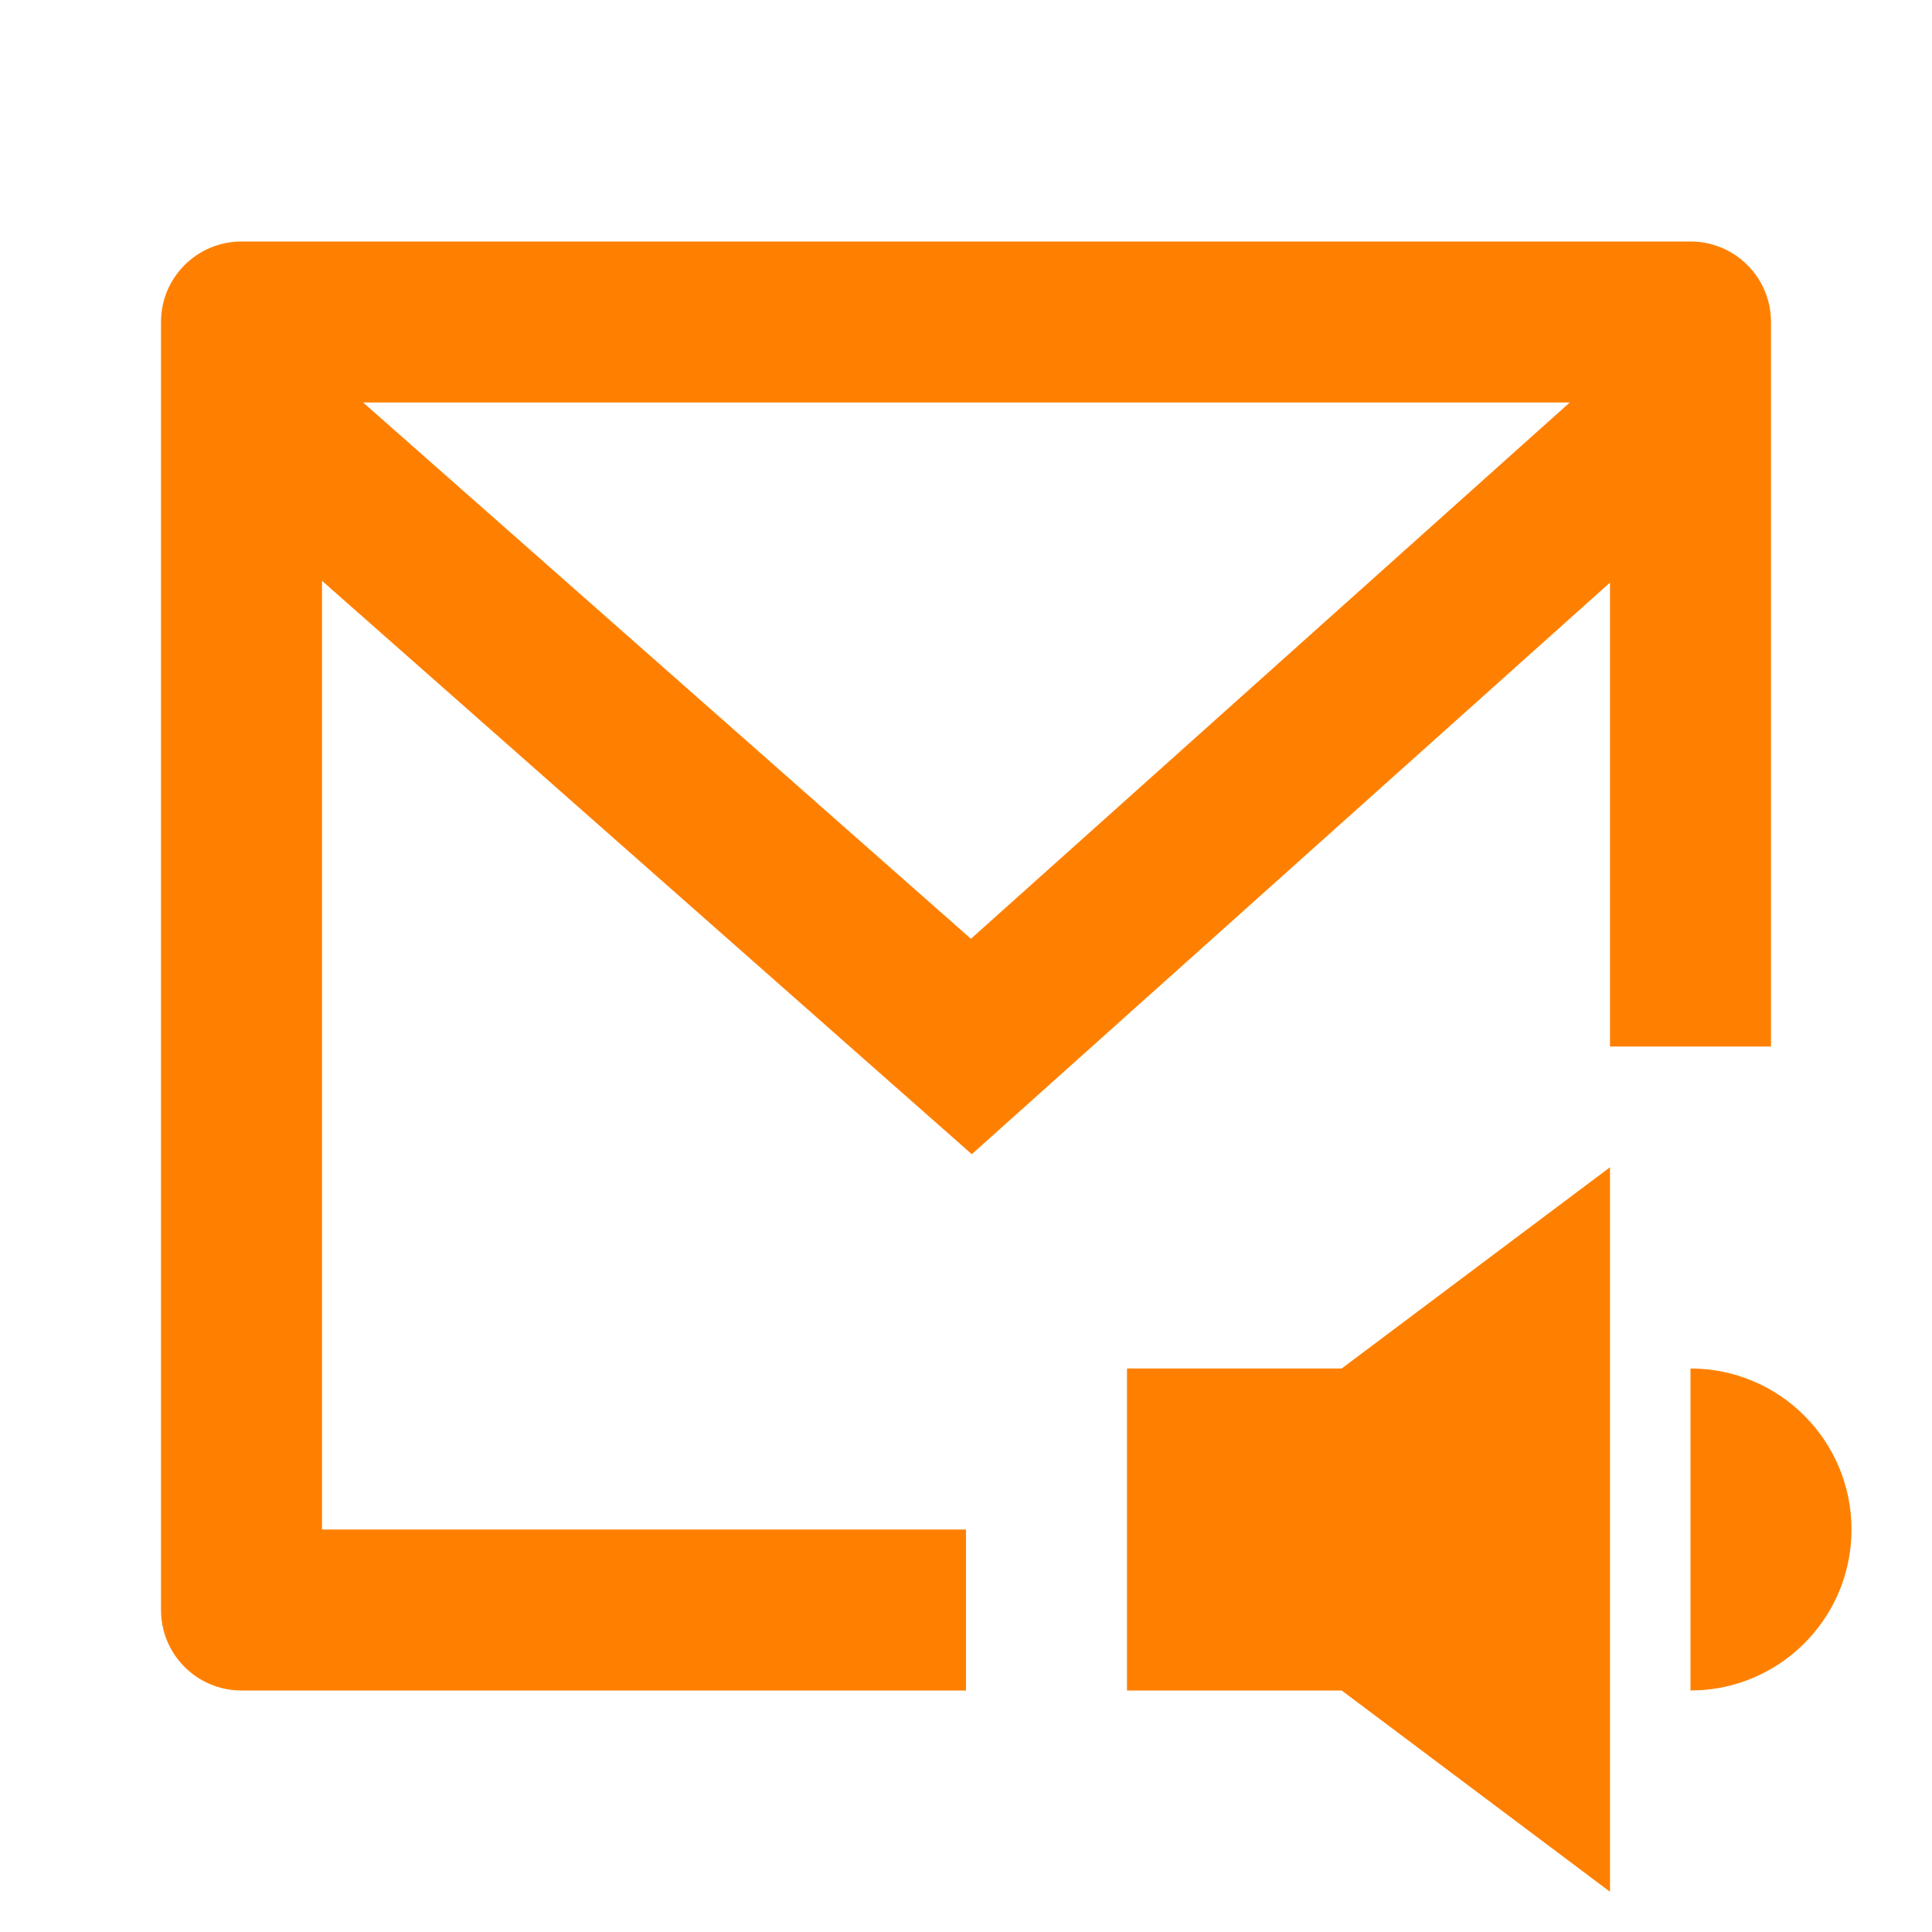
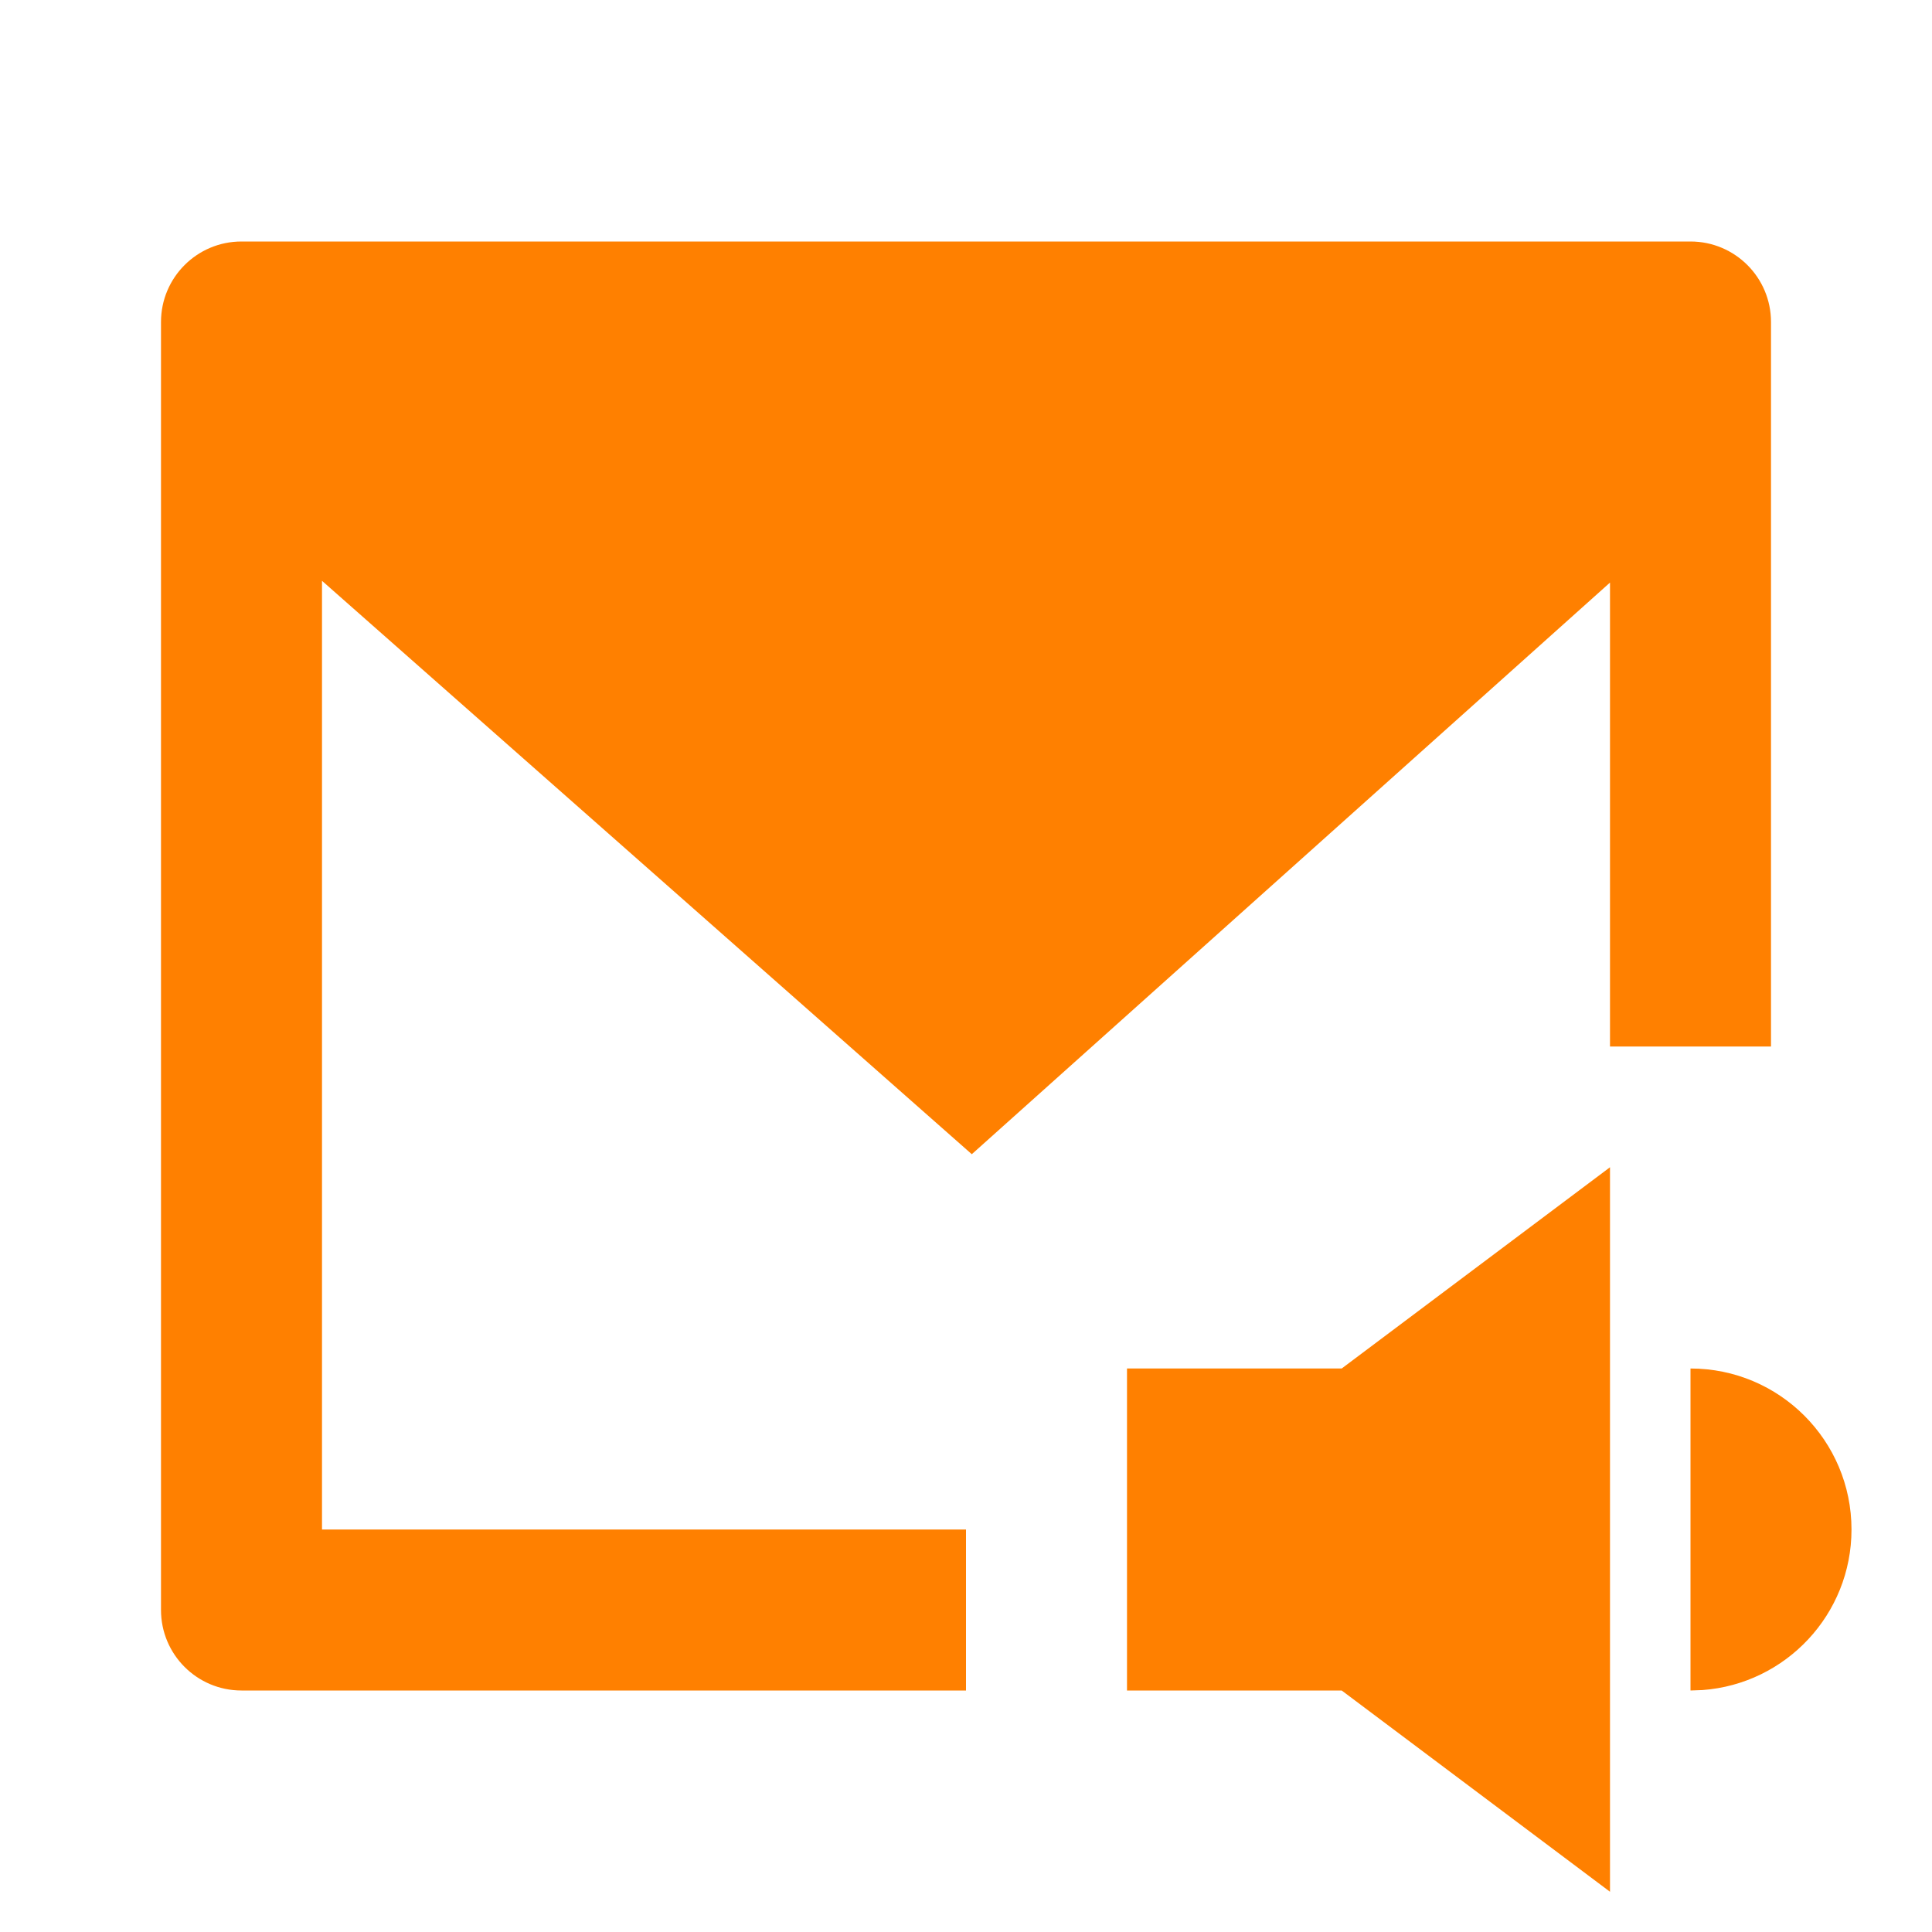
<svg xmlns="http://www.w3.org/2000/svg" fill="none" viewBox="0 0 48 48" height="48" width="48">
  <g id="Frame">
-     <path fill="#FF8000" d="M40 29V47L33.334 42H28V34H33.334L40 29ZM42 6C43.105 6 44 6.895 44 8V26H40V14.474L24.144 28.676L8 14.43V38H24V42H6C4.895 42 4 41.105 4 40V8C4 6.895 4.895 6 6 6H42ZM42 34C44.209 34 46 35.791 46 38C46 40.109 44.368 41.836 42.299 41.989L42 42V34ZM39 10H9.022L24.122 23.324L39 10Z" id="Vector" />
+     <path fill="#FF8000" d="M40 29V47L33.334 42H28V34H33.334L40 29ZM42 6C43.105 6 44 6.895 44 8V26H40V14.474L24.144 28.676L8 14.43V38H24V42H6C4.895 42 4 41.105 4 40V8C4 6.895 4.895 6 6 6H42ZM42 34C44.209 34 46 35.791 46 38C46 40.109 44.368 41.836 42.299 41.989L42 42V34ZM39 10L24.122 23.324L39 10Z" id="Vector" />
  </g>
</svg>